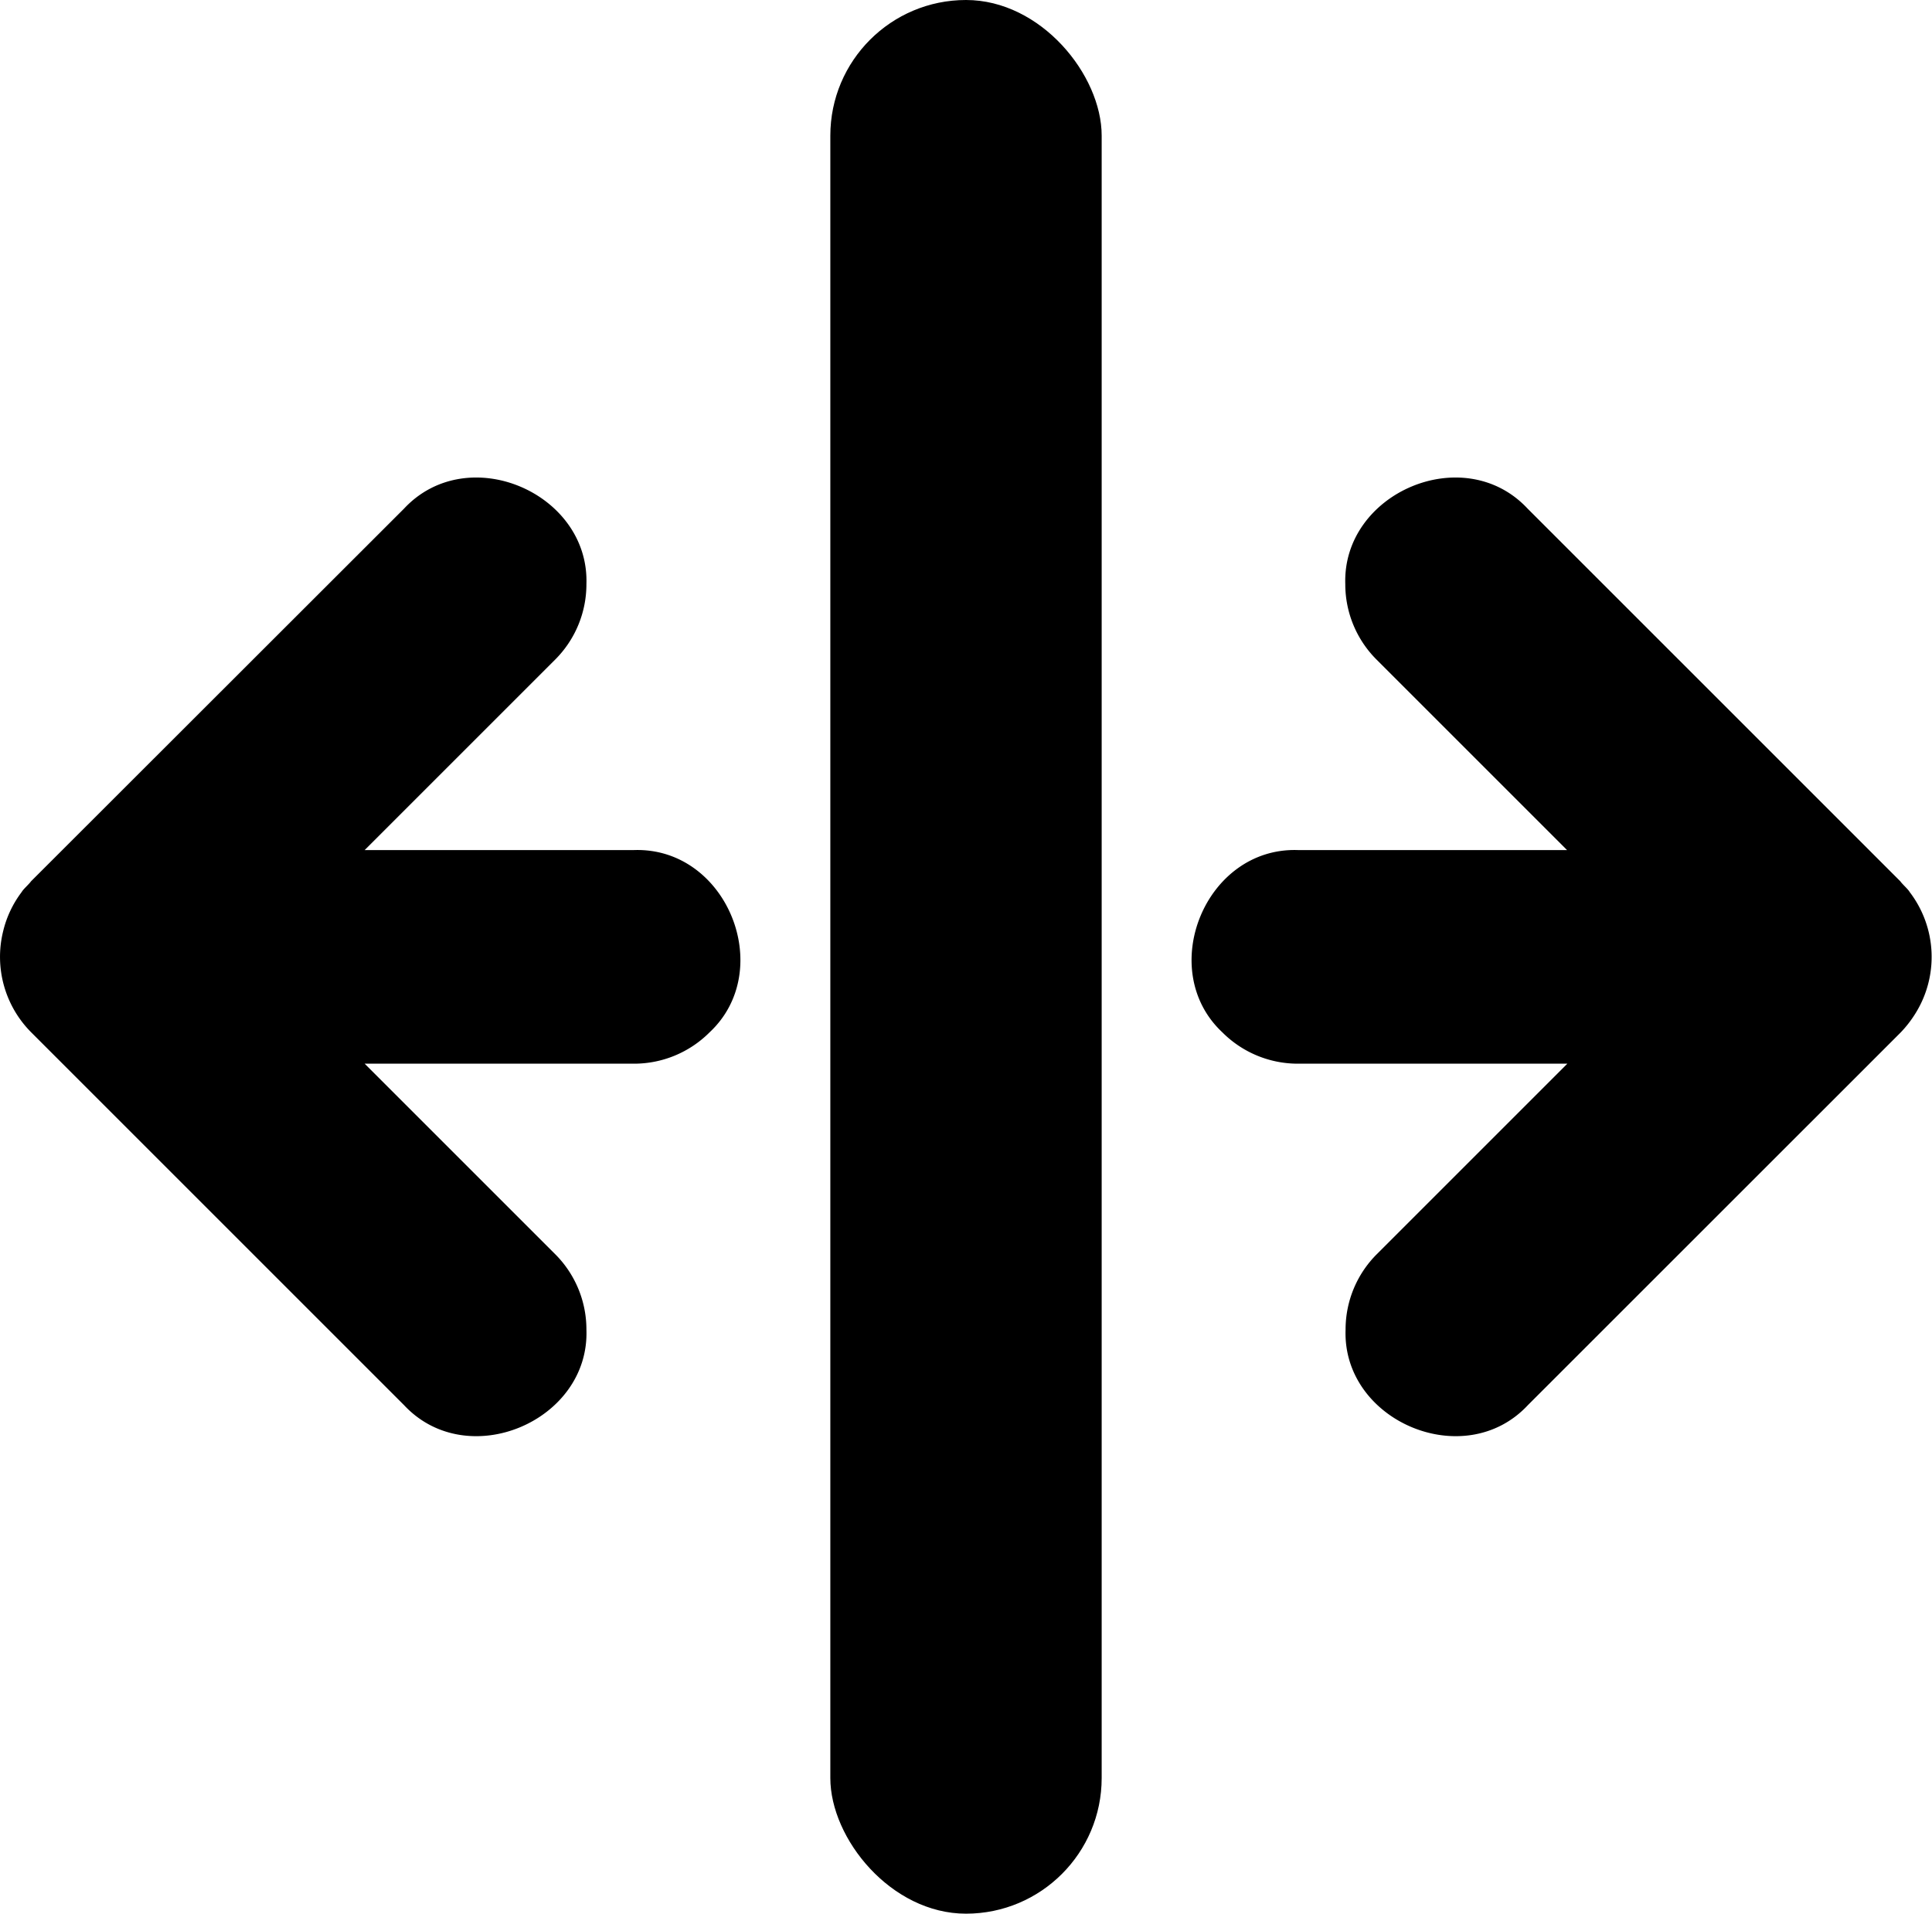
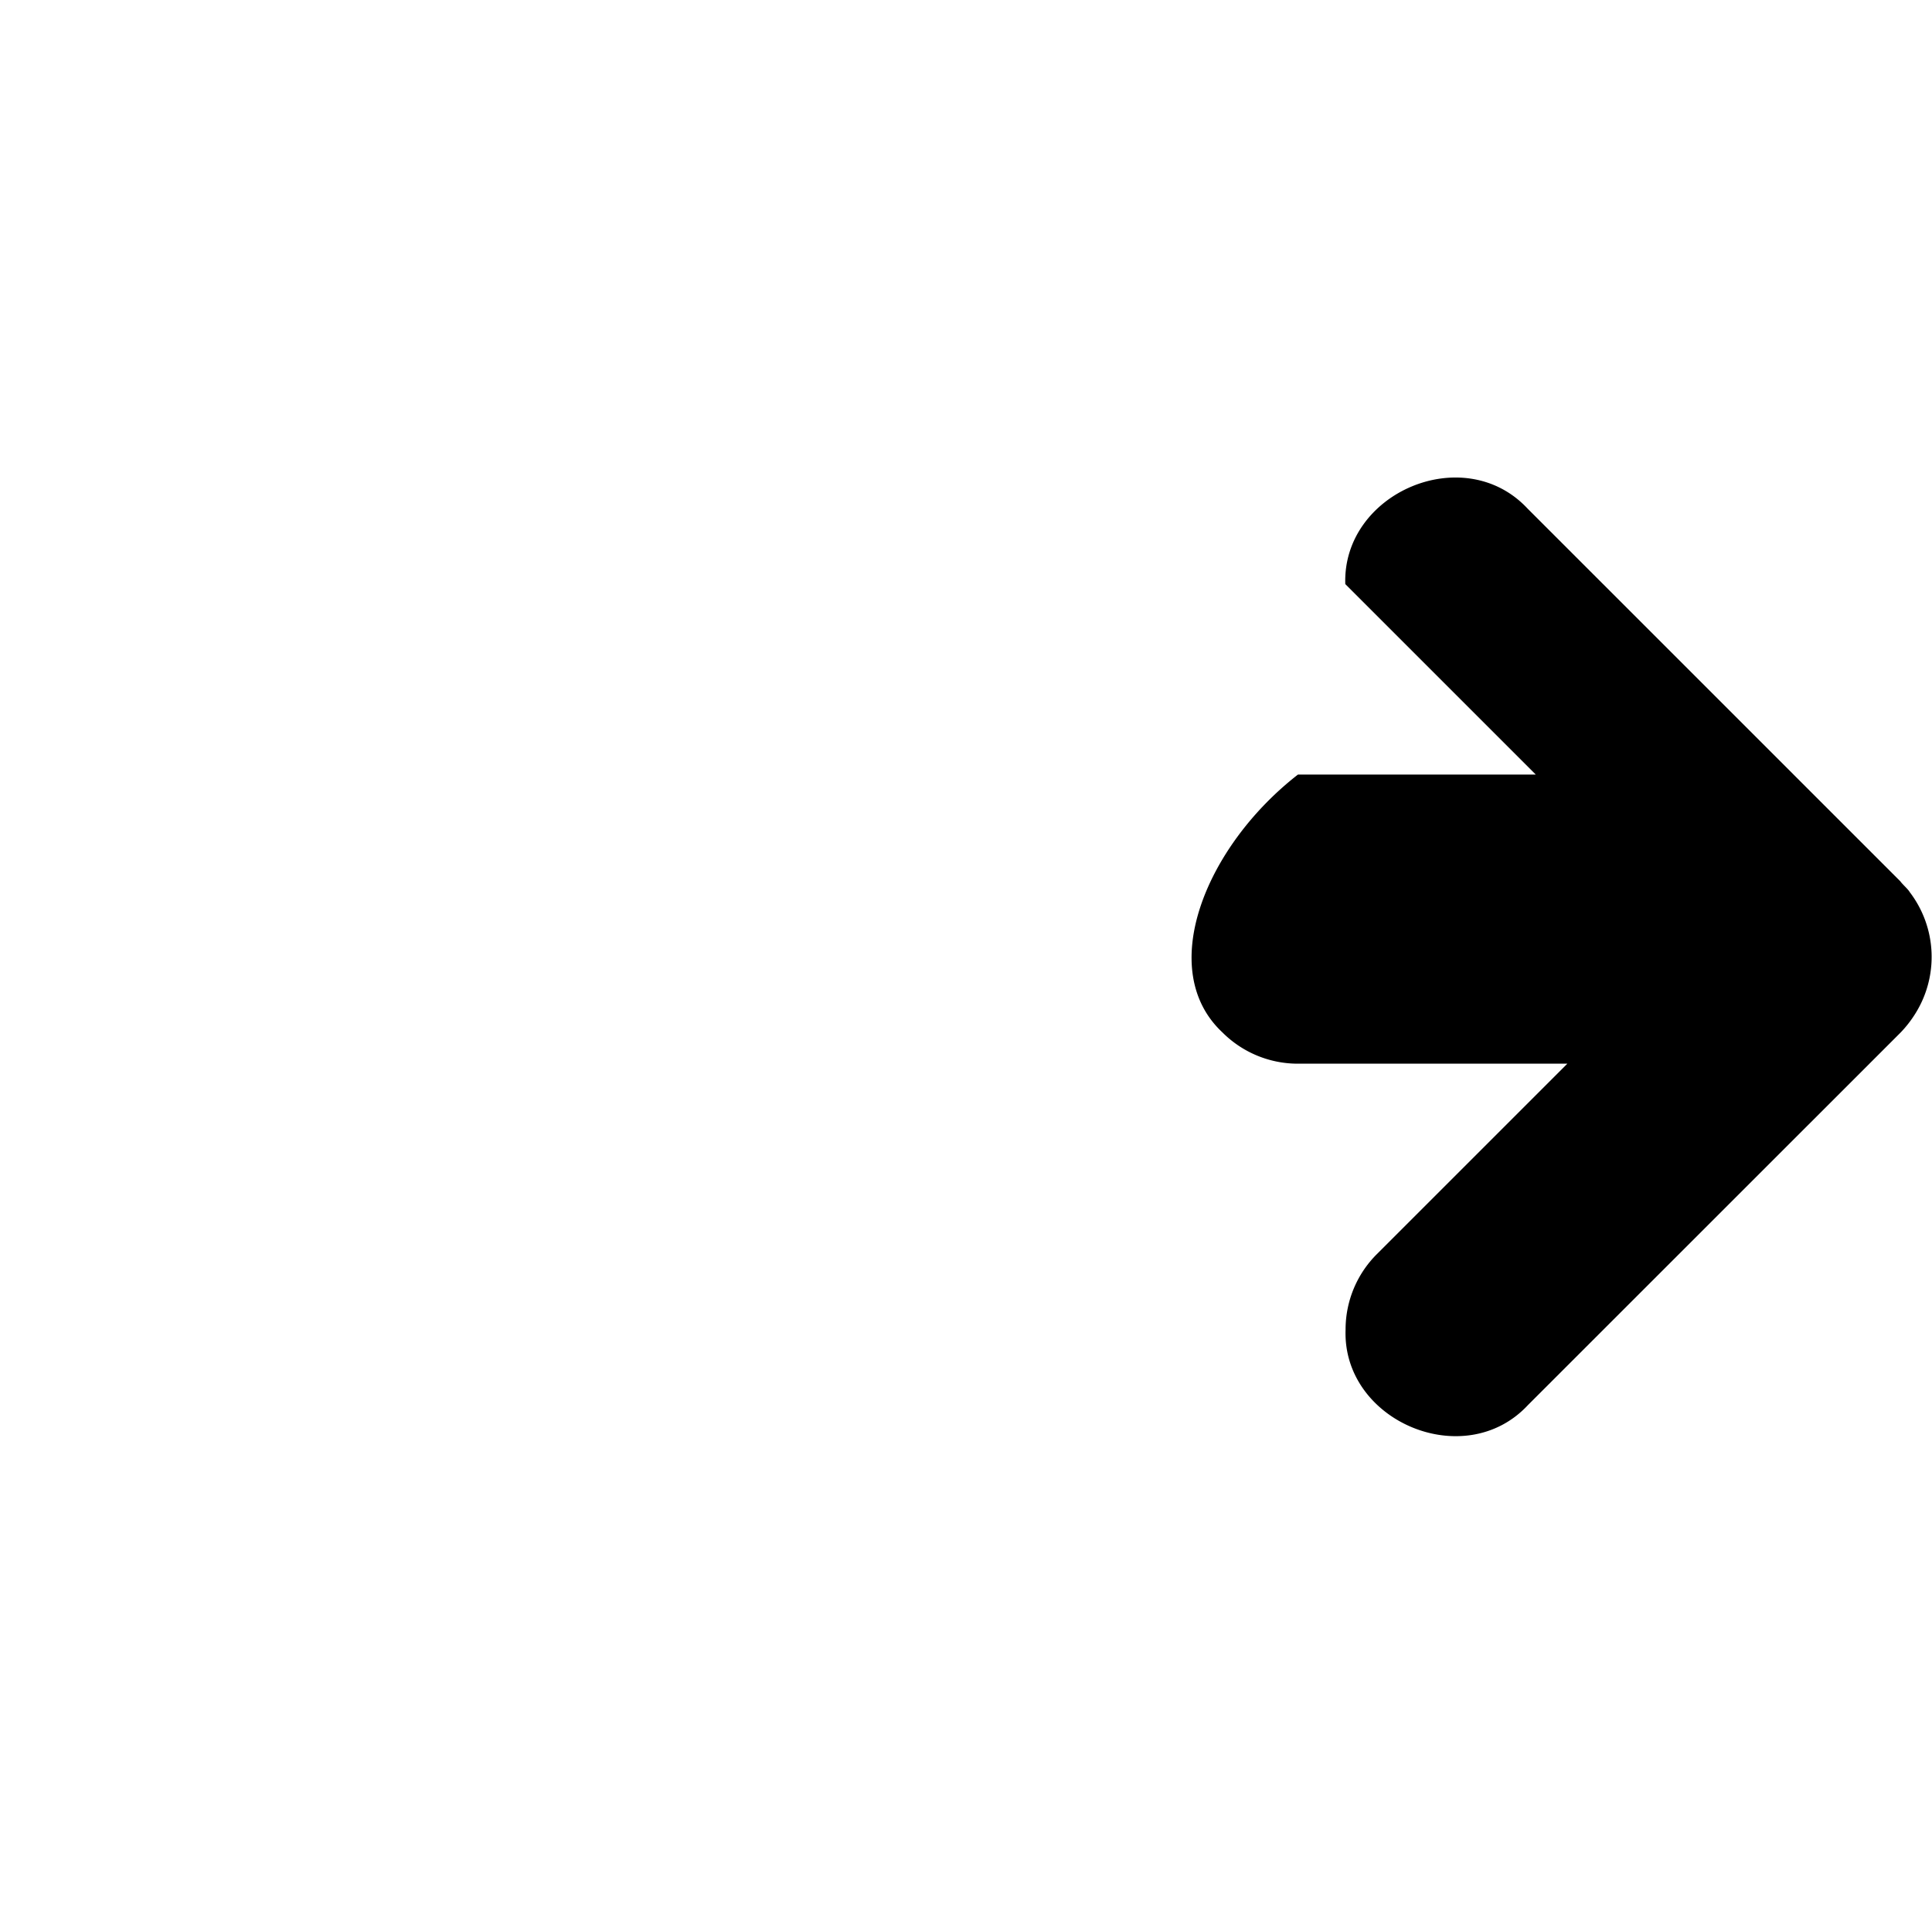
<svg xmlns="http://www.w3.org/2000/svg" viewBox="0 0 266.86 264.36">
  <g id="Layer_2" data-name="Layer 2">
    <g id="Layer_1-2" data-name="Layer 1">
      <g id="right-and-left-arrows-with-vertical-line-separation">
-         <rect x="114.69" width="37.48" height="264.36" rx="18.74" />
-         <path d="M98,142.62a14.73,14.73,0,0,1-10.44,4.32H50.37l26.31,26.31A14.7,14.7,0,0,1,81,183.68c.46,12.63-16.43,19.82-25.19,10.43L4.32,142.62a14.77,14.77,0,0,1-3.88-14A14.58,14.58,0,0,1,3,123.22c.18-.35,1.06-1.13,1.28-1.47L55.81,70.26C64.6,60.84,81.42,68.09,81,80.69a14.71,14.71,0,0,1-4.32,10.43L50.37,117.43h37.2C100.42,117,107.25,134,98,142.62Z" />
-         <path d="M168.85,142.62a14.71,14.71,0,0,0,10.43,4.32h37.21l-26.31,26.31a14.7,14.7,0,0,0-4.32,10.43c-.46,12.63,16.43,19.82,25.18,10.43l51.5-51.49a15.84,15.84,0,0,0,2-2.57,14.75,14.75,0,0,0-.77-16.83c-.18-.35-1.06-1.13-1.28-1.47L211,70.26c-8.78-9.42-25.6-2.17-25.18,10.43a14.71,14.71,0,0,0,4.32,10.43l26.31,26.31H179.28C166.44,117,159.61,134,168.85,142.62Z" />
+         <path d="M168.85,142.62a14.71,14.71,0,0,0,10.43,4.32h37.21l-26.31,26.31a14.7,14.7,0,0,0-4.32,10.43c-.46,12.63,16.43,19.82,25.18,10.43l51.5-51.49a15.84,15.84,0,0,0,2-2.57,14.75,14.75,0,0,0-.77-16.83c-.18-.35-1.06-1.13-1.28-1.47L211,70.26c-8.78-9.42-25.6-2.17-25.18,10.43l26.31,26.31H179.28C166.44,117,159.61,134,168.85,142.62Z" />
      </g>
    </g>
  </g>
</svg>